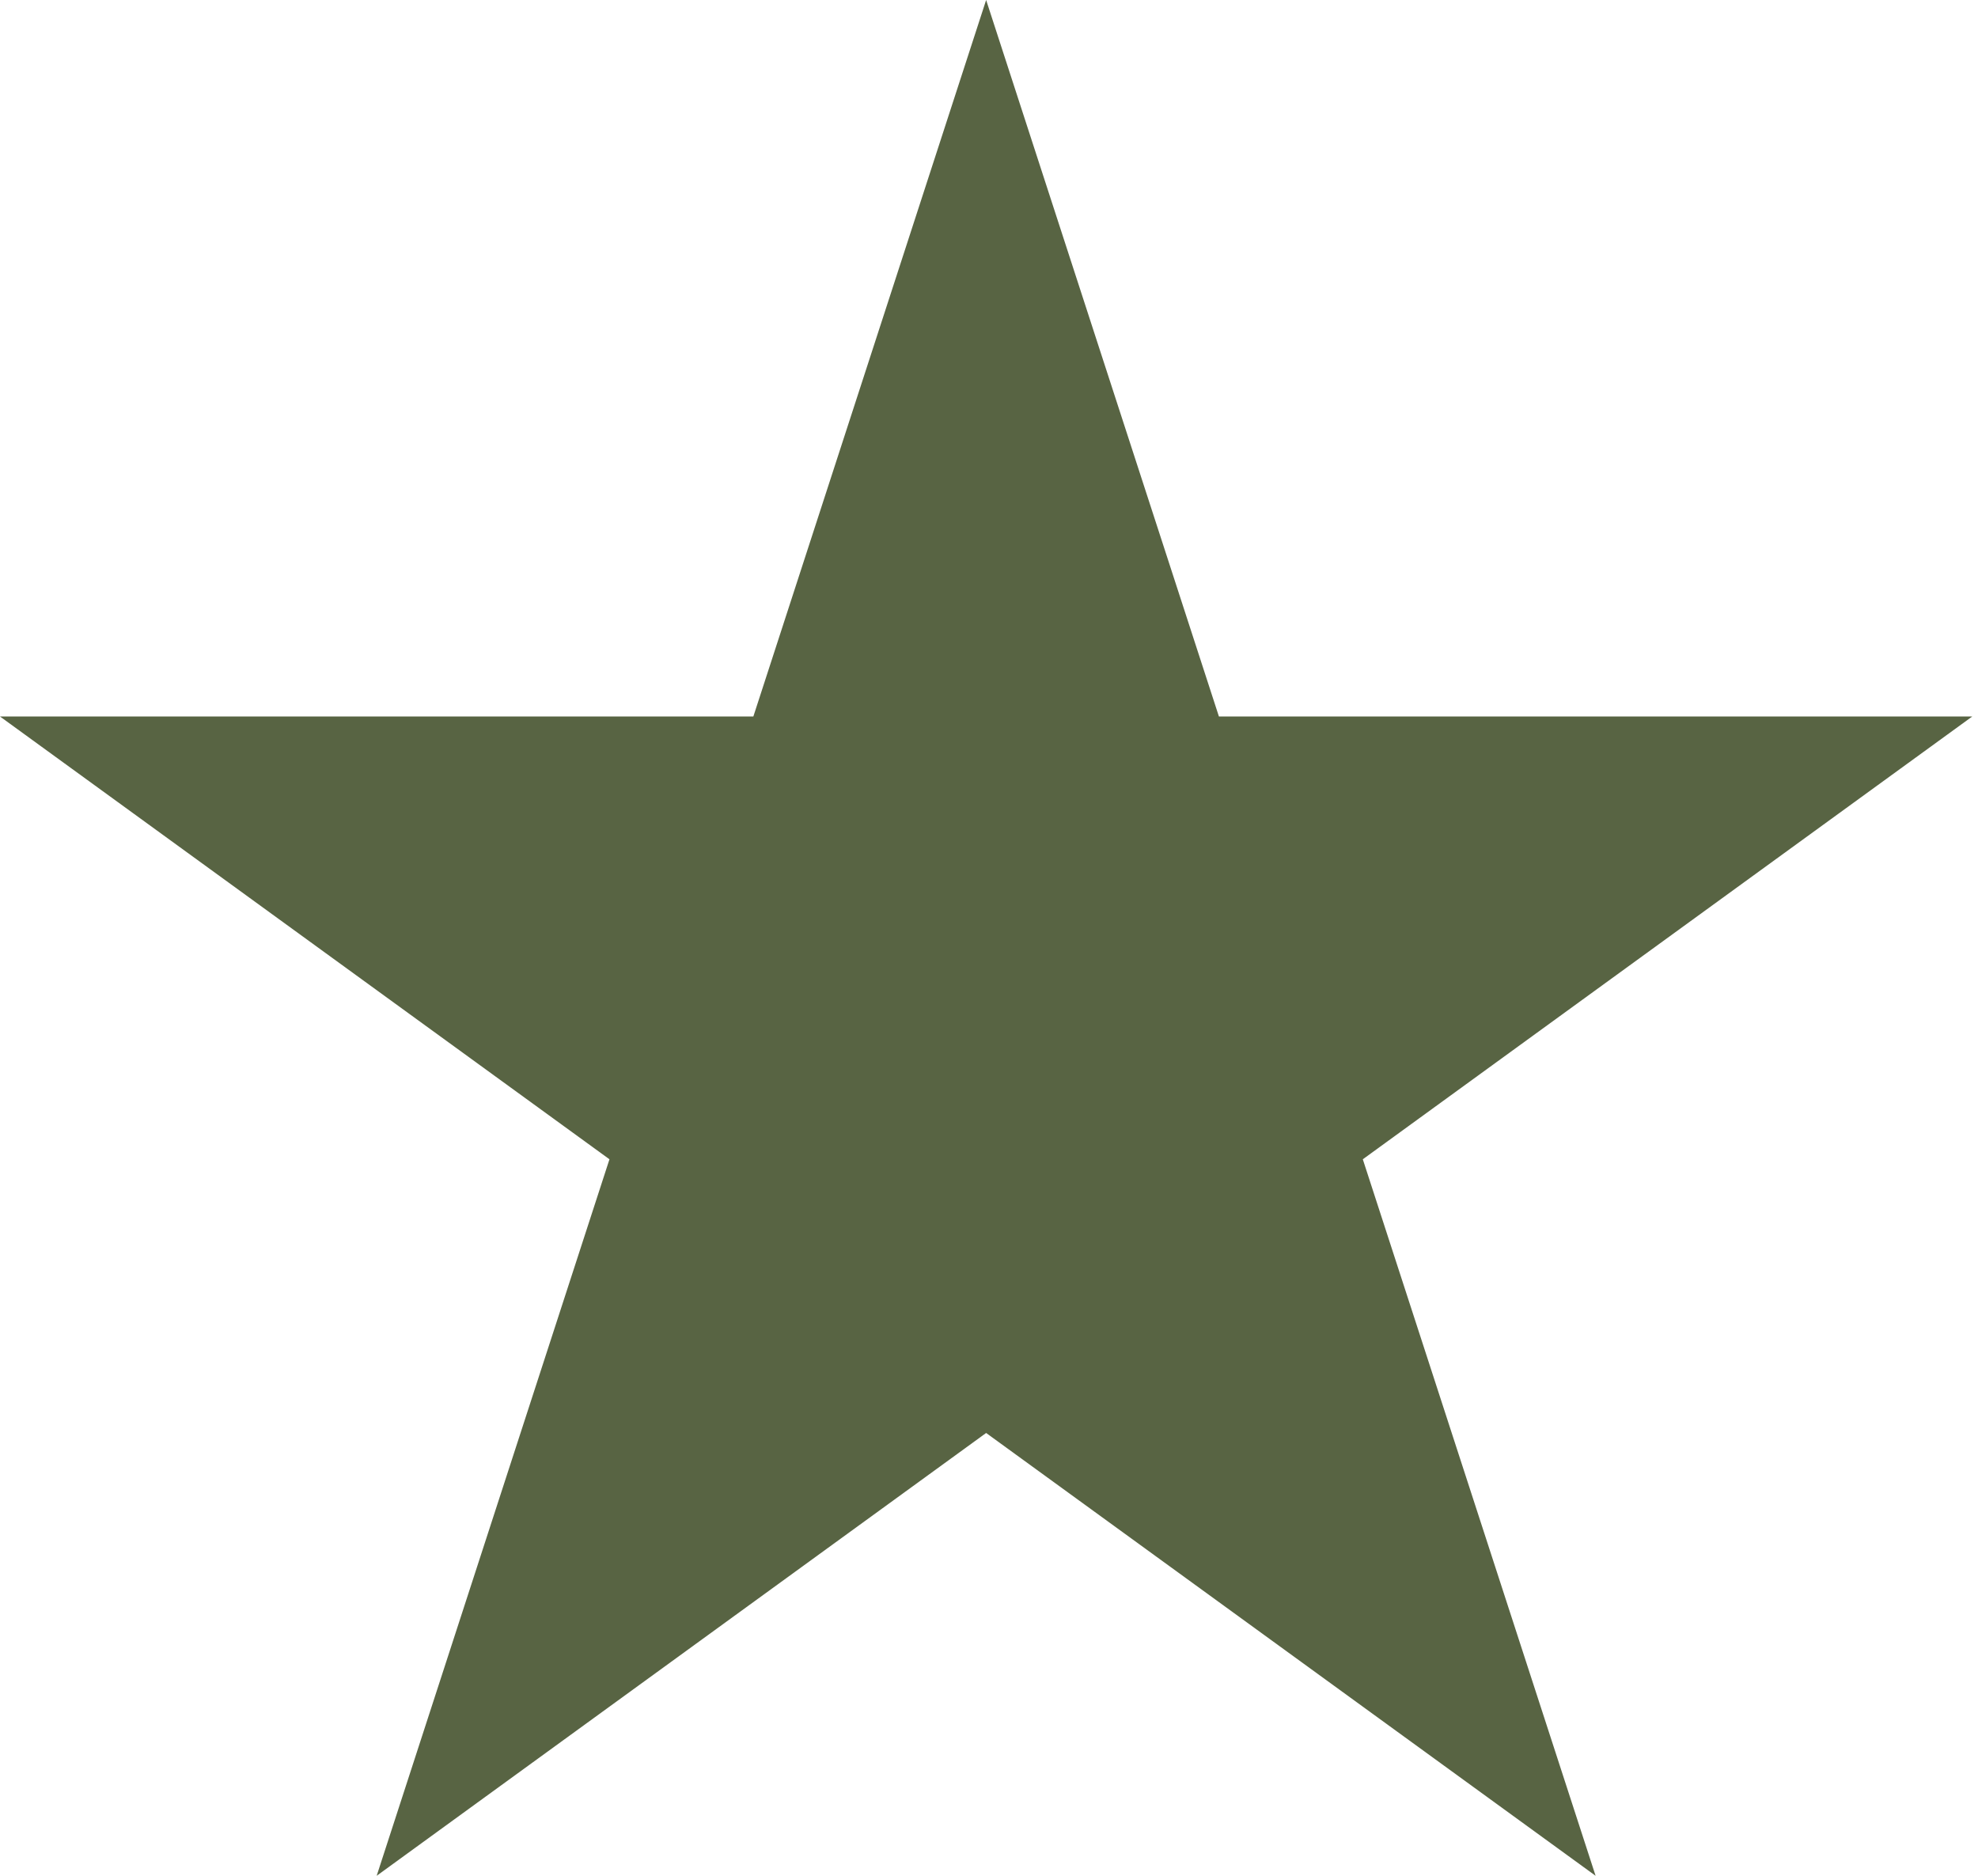
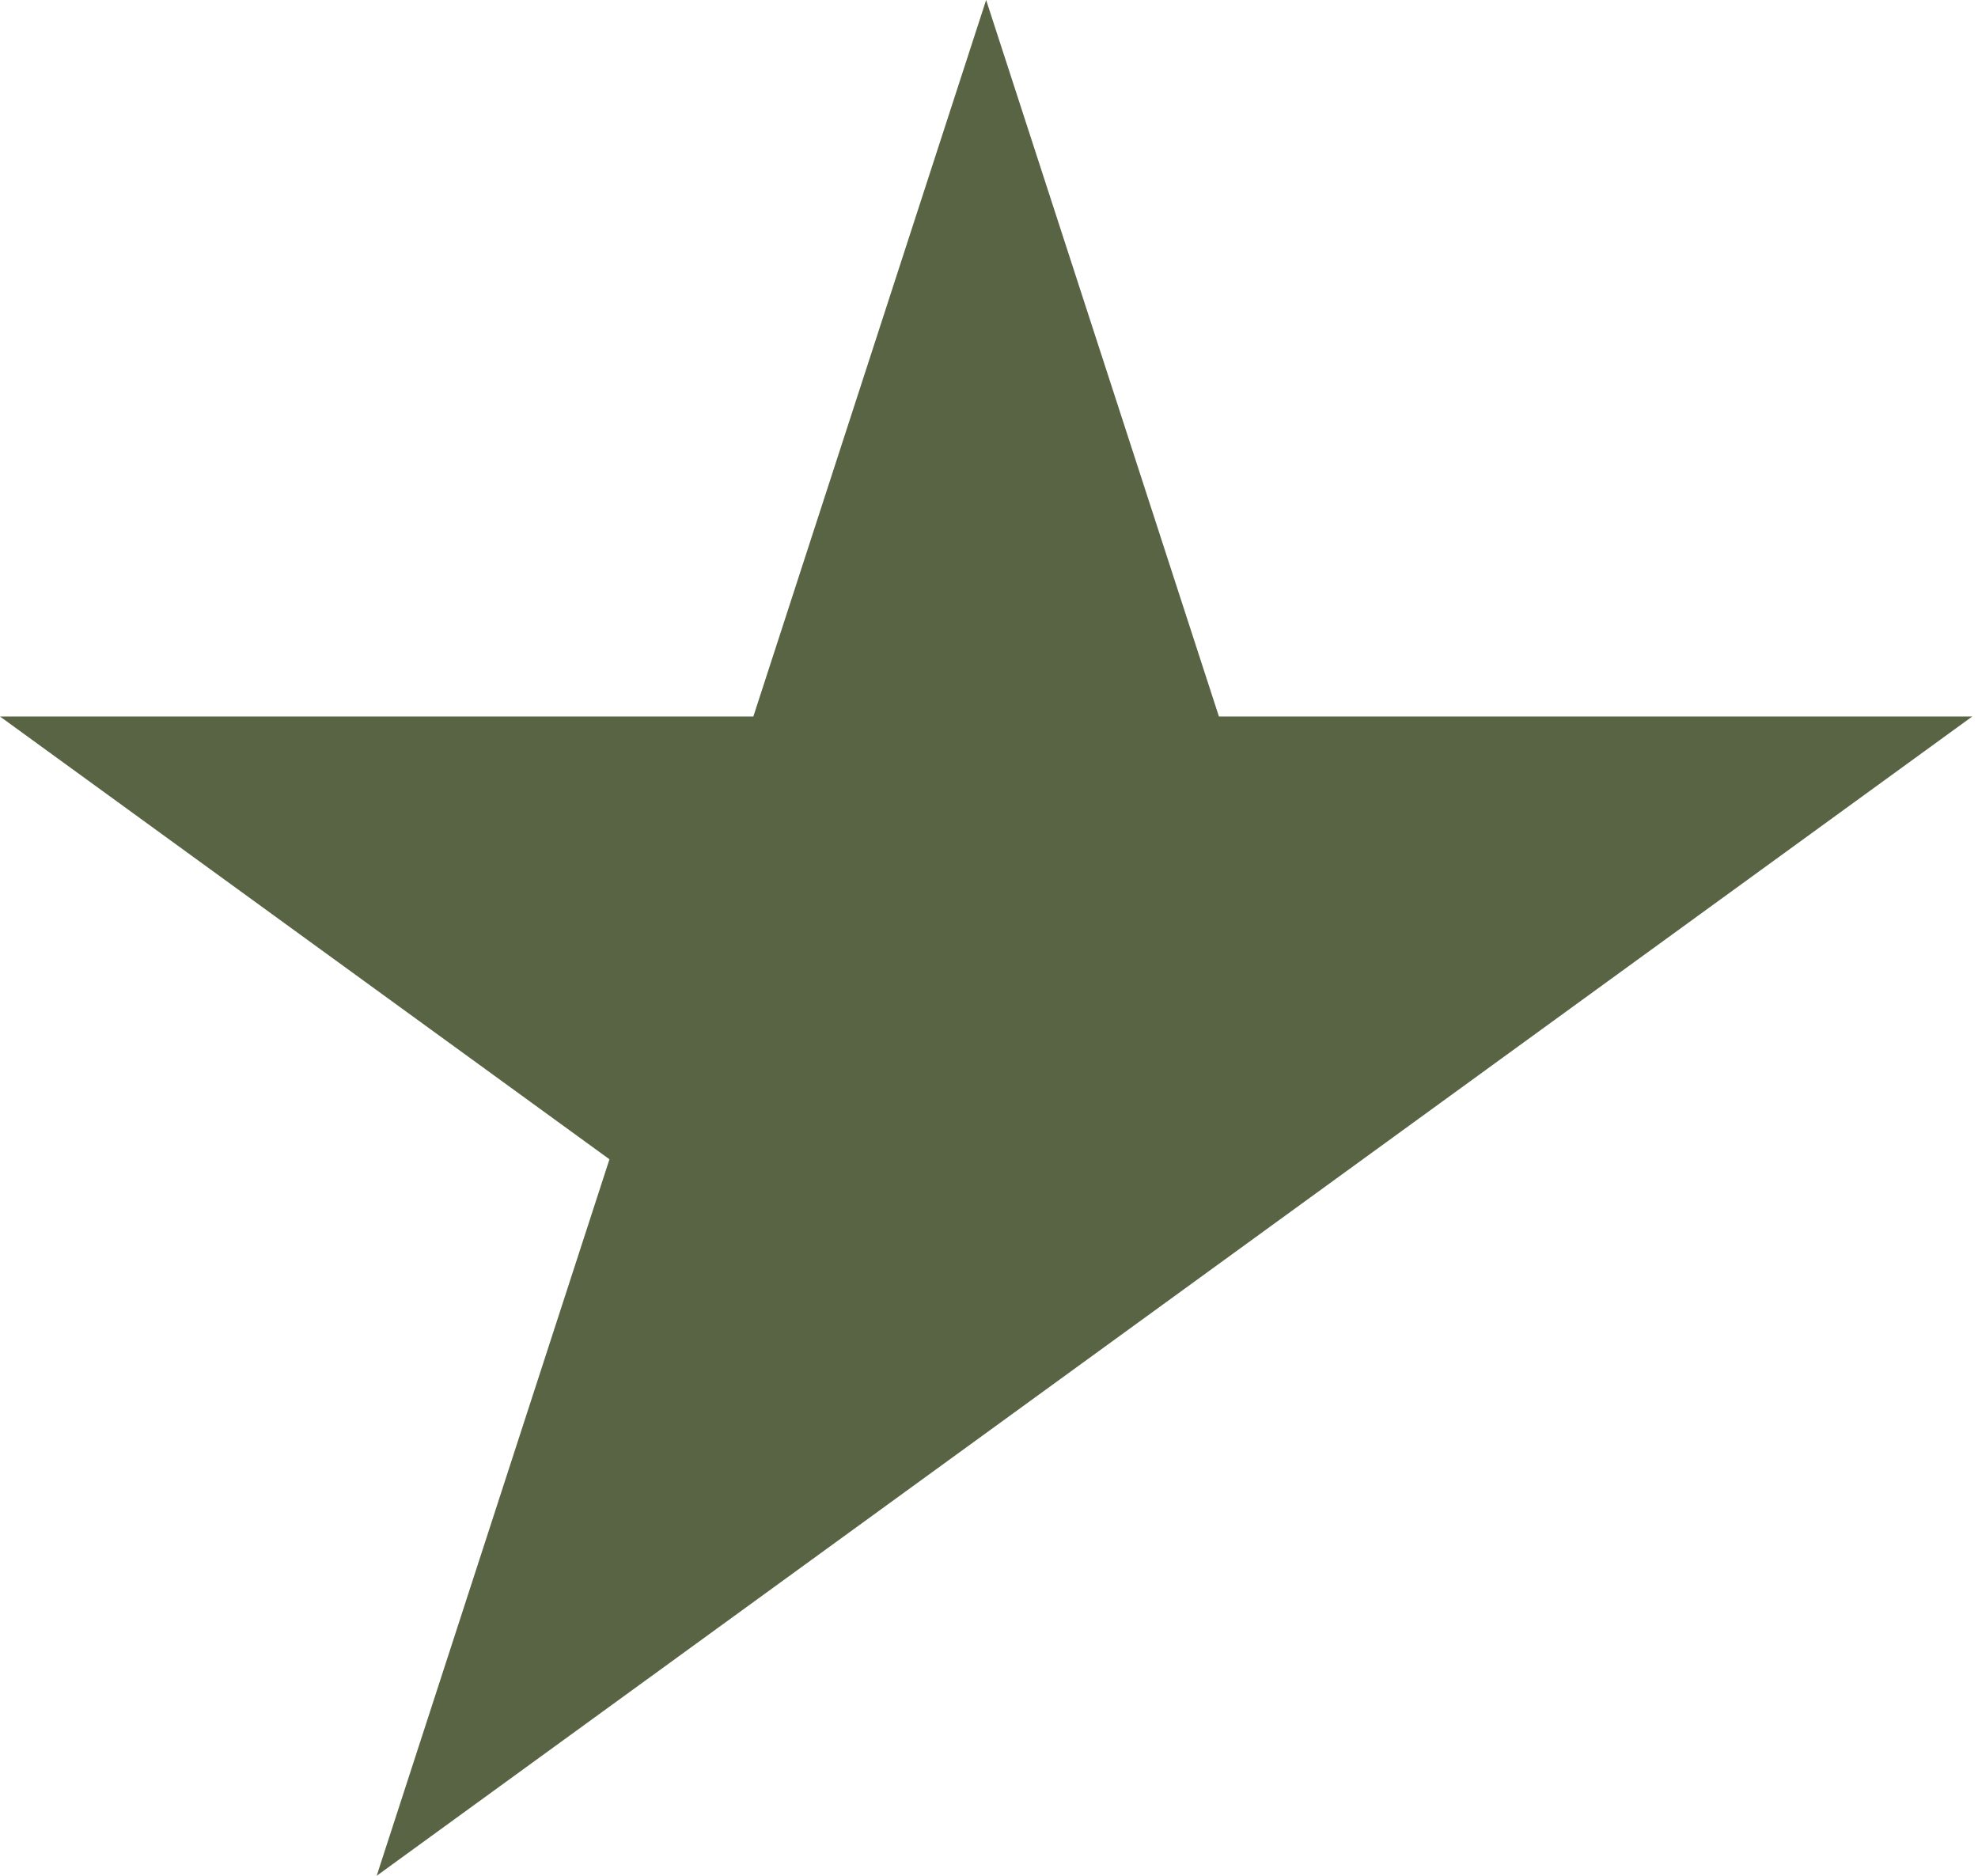
<svg xmlns="http://www.w3.org/2000/svg" width="58" height="55" viewBox="0 0 58 55" fill="none">
-   <path d="M28.916 0L35.742 21.009H57.831L39.961 33.992L46.787 55.001L28.916 42.017L11.045 55.001L17.871 33.992L4.25265e-05 21.009H22.09L28.916 0Z" fill="#586443" />
+   <path d="M28.916 0L35.742 21.009H57.831L39.961 33.992L28.916 42.017L11.045 55.001L17.871 33.992L4.25265e-05 21.009H22.09L28.916 0Z" fill="#586443" />
</svg>